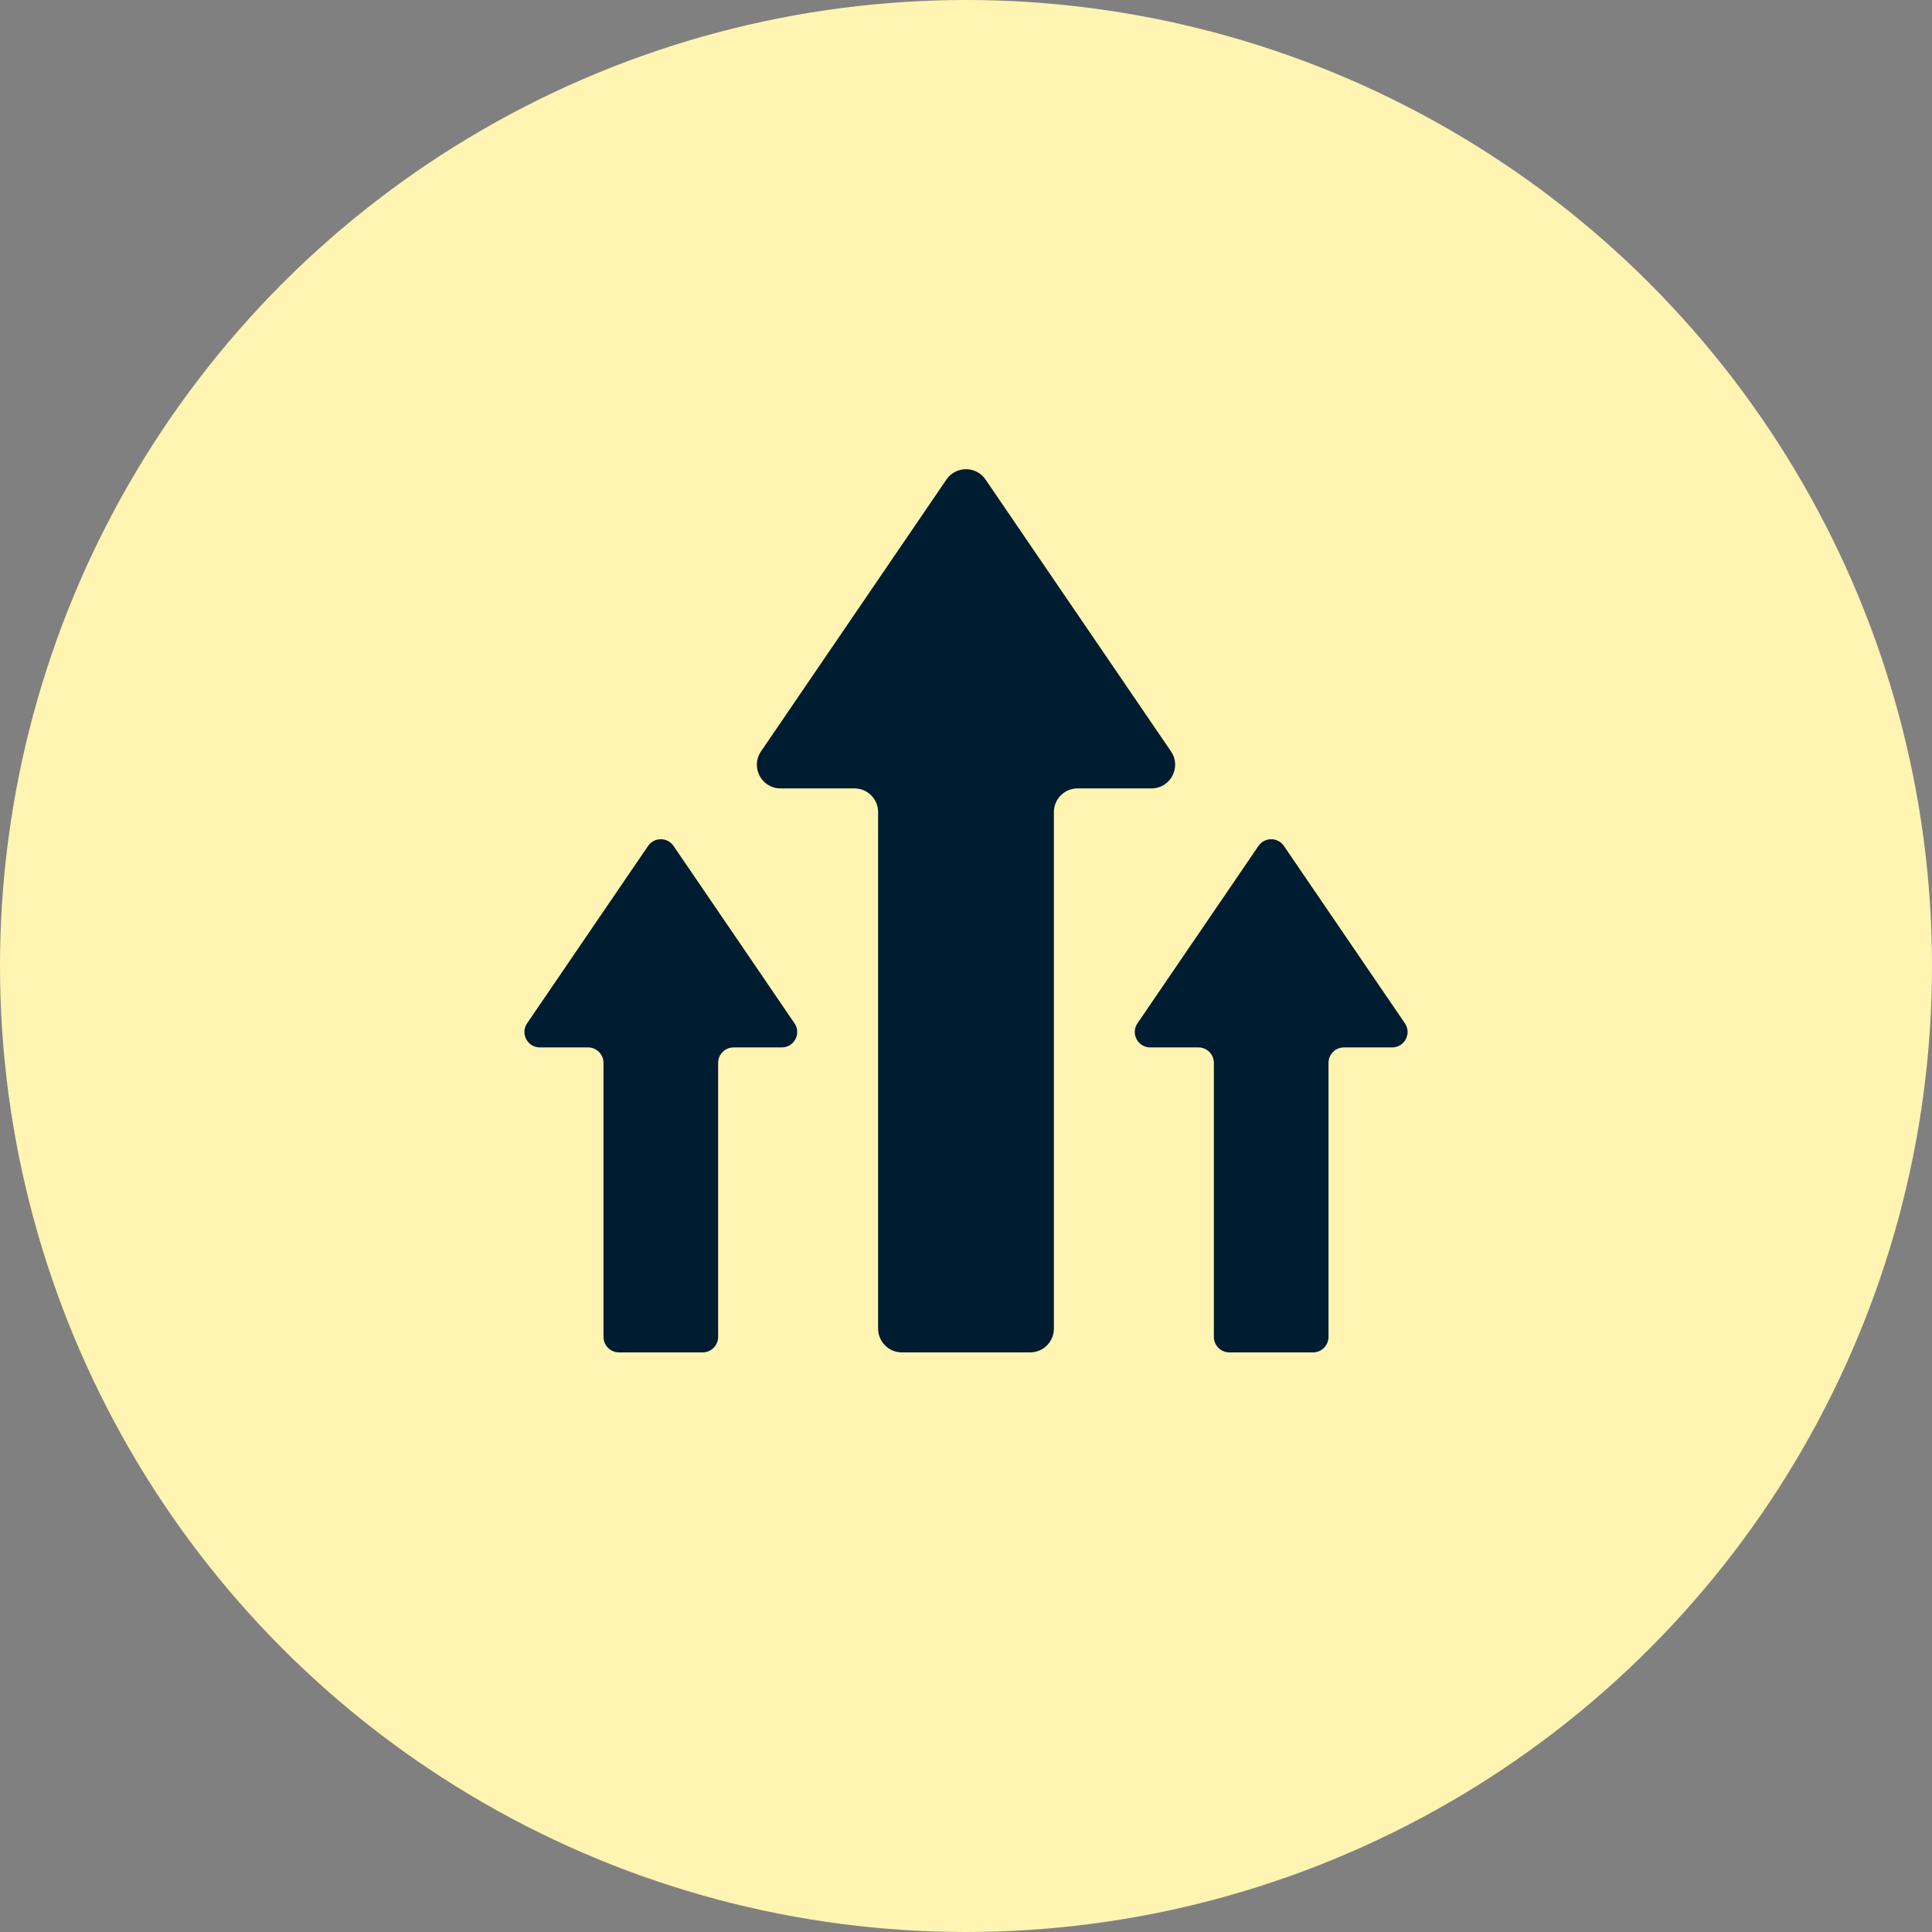
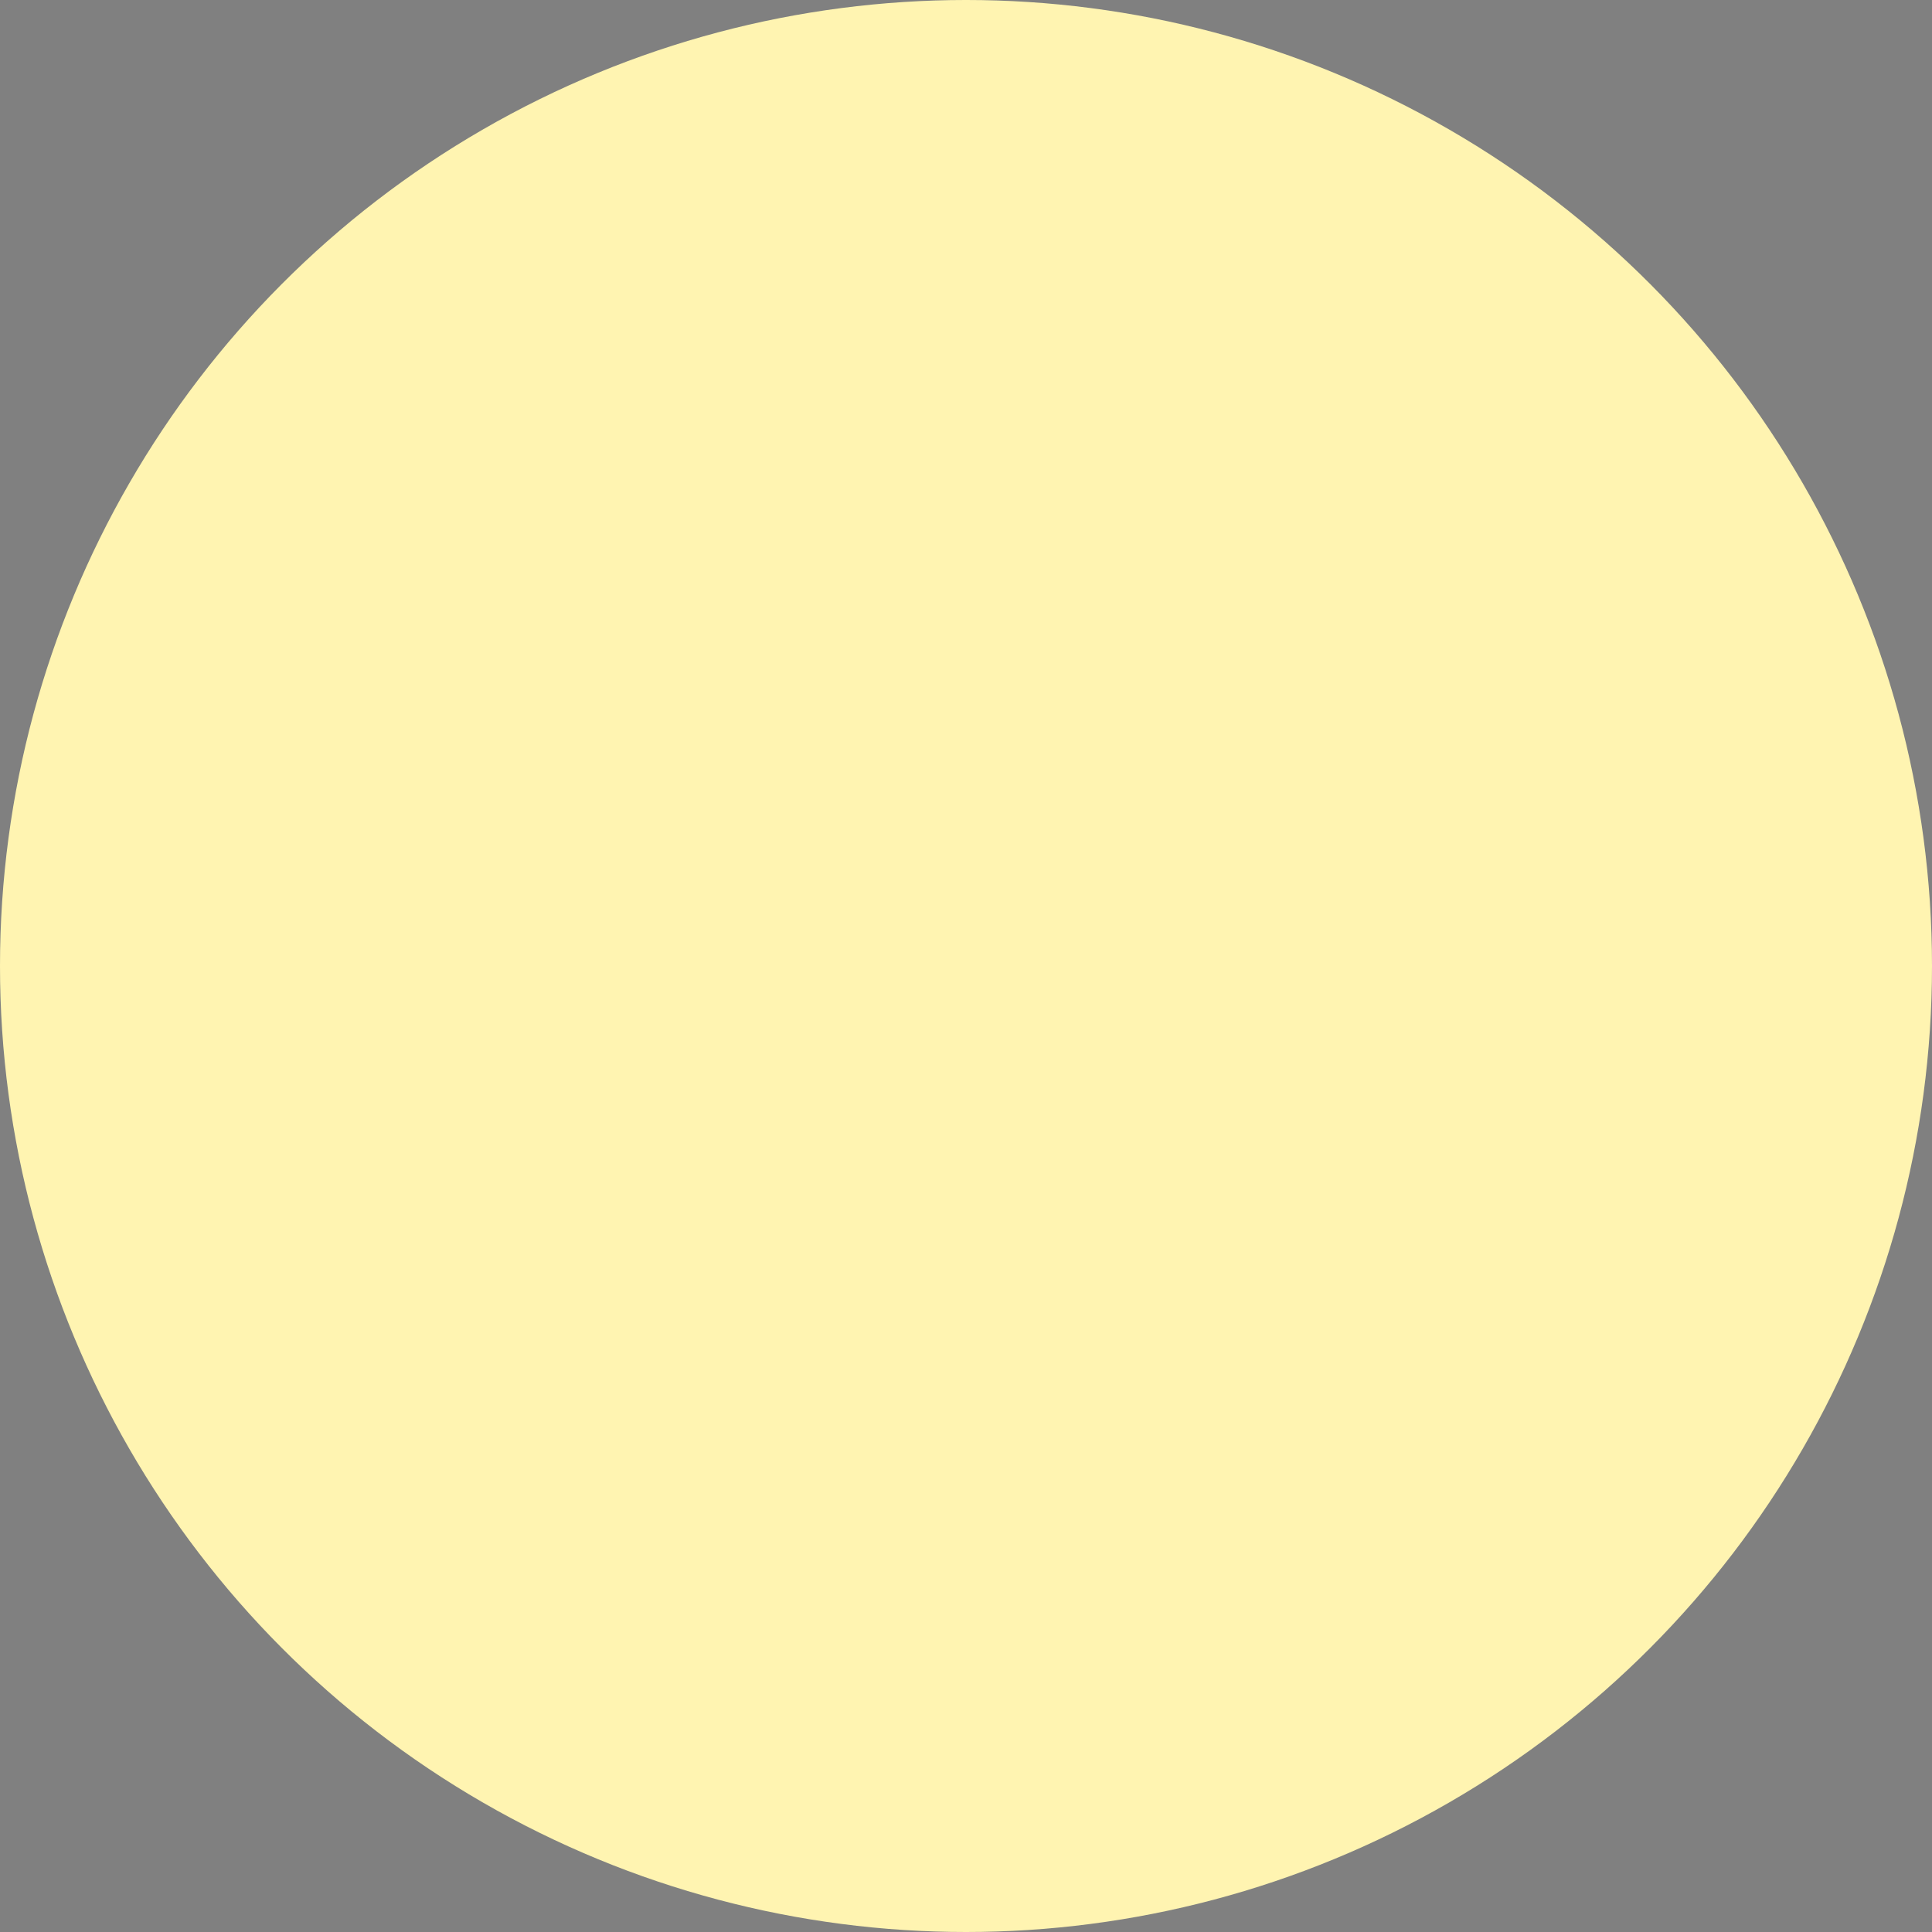
<svg xmlns="http://www.w3.org/2000/svg" width="90" height="90" viewBox="0 0 90 90" fill="none">
  <rect x="0" y="0" width="90" height="90" fill="#808080" stroke="none" />
  <circle cx="45" cy="45" r="45" fill="#FFF4B1" />
-   <path fill-rule="evenodd" clip-rule="evenodd" d="M44.089 22.338C44.527 21.697 45.473 21.697 45.91 22.338L48.578 26.249L48.578 26.249L48.578 26.249L54.55 35.004C55.049 35.736 54.525 36.727 53.639 36.727H50.196C49.587 36.727 49.094 37.221 49.094 37.83V61.892C49.094 62.504 48.598 63 47.986 63H45L45 63H42.014C41.402 63 40.906 62.504 40.906 61.892V37.829C40.906 37.221 40.413 36.727 39.804 36.727H36.361C35.475 36.727 34.951 35.736 35.45 35.004L44.089 22.338ZM65.445 47.669L61.55 41.959L61.55 41.959L59.811 39.409C59.525 38.99 58.908 38.99 58.623 39.409L52.988 47.669C52.663 48.146 53.005 48.793 53.582 48.793H55.828C56.225 48.793 56.547 49.115 56.547 49.512V62.277C56.547 62.676 56.87 63 57.27 63H59.217V63L59.217 63H61.164C61.563 63 61.887 62.676 61.887 62.277V49.512C61.887 49.115 62.209 48.793 62.606 48.793H64.851C65.429 48.793 65.771 48.146 65.445 47.669ZM33.117 41.959L37.011 47.669C37.337 48.146 36.995 48.793 36.418 48.793H34.172C33.775 48.793 33.453 49.115 33.453 49.512V62.277C33.453 62.676 33.13 63 32.73 63H30.783V63H28.836C28.437 63 28.113 62.676 28.113 62.277V49.512C28.113 49.115 27.791 48.793 27.394 48.793H25.149C24.571 48.793 24.229 48.146 24.555 47.669L30.189 39.409C30.475 38.99 31.092 38.99 31.377 39.409L33.117 41.959C33.117 41.959 33.117 41.959 33.117 41.959Z" fill="#001C30" />
</svg>